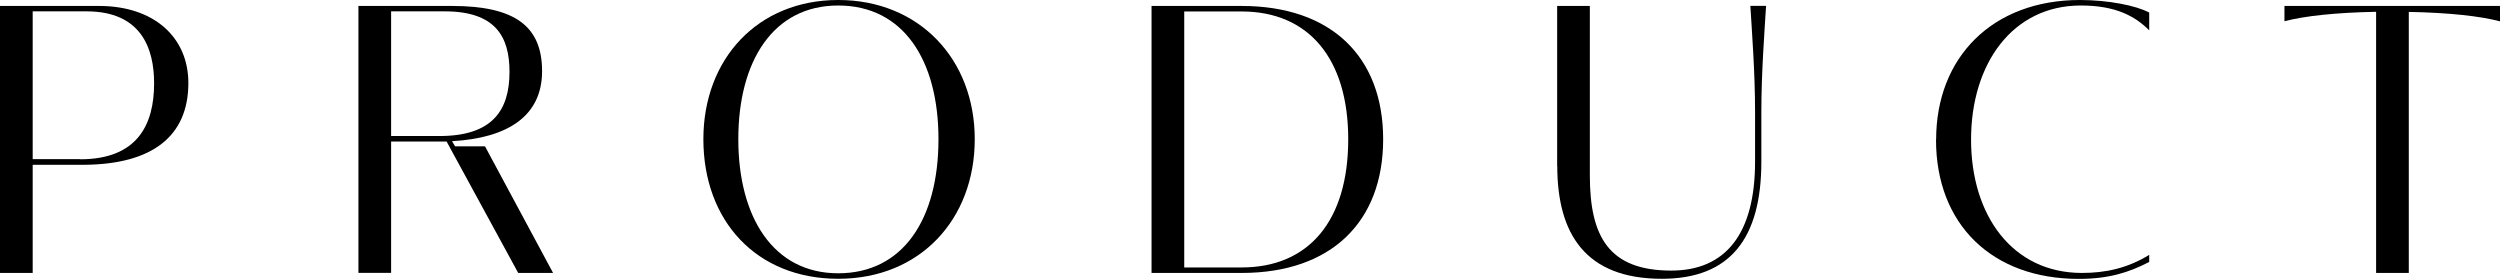
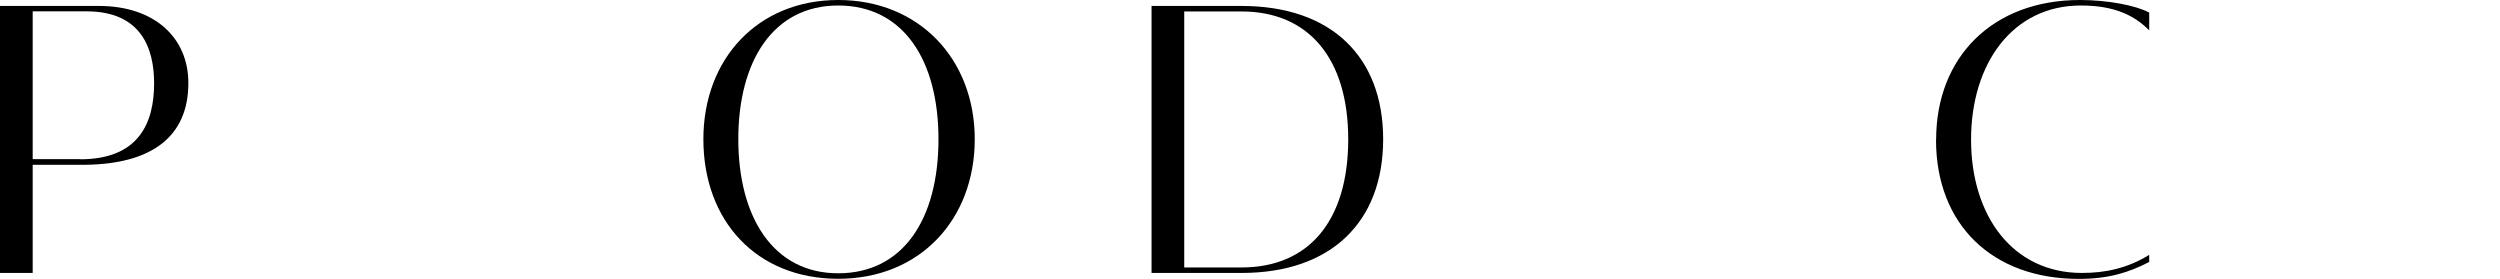
<svg xmlns="http://www.w3.org/2000/svg" id="_変更箇所" data-name="変更箇所" viewBox="0 0 222.57 24.82">
  <defs>
    <style>
      .cls-1 {
        stroke-width: 0px;
      }
    </style>
  </defs>
  <path class="cls-1" d="m0,.53h8.82c4.9,0,7.95,2.8,7.95,6.86,0,4.8-3.29,7.21-9.17,7.28H2.91v9.63H0V.53Zm7.14,13.65c5.15,0,6.58-3.15,6.58-6.76,0-3.12-1.15-6.41-6.02-6.41H2.91v13.16h4.24Z" />
-   <path class="cls-1" d="m46.13,24.29l-6.37-11.69h-4.94v11.69h-2.91V.53h8.33c5.63,0,8.02,1.82,8.02,5.81s-3.05,5.95-8.02,6.23l.28.46h2.66l6.06,11.27h-3.12Zm-7-12.18c4.69,0,6.23-2.27,6.23-5.71,0-3.12-1.23-5.39-5.78-5.39h-4.76v11.1h4.3Z" />
  <path class="cls-1" d="m62.62,12.39c0-7.14,4.83-12.39,12.01-12.39s12.15,5.25,12.15,12.39-4.87,12.43-12.15,12.43-12.01-5.15-12.01-12.43Zm20.93,0c0-7.07-3.15-11.9-8.93-11.9s-8.89,4.94-8.89,11.9,3.12,11.94,8.89,11.94,8.93-4.8,8.93-11.94Z" />
  <path class="cls-1" d="m102.52.53h8.02c7.98,0,12.6,4.52,12.6,11.87s-4.62,11.9-12.6,11.9h-8.02V.53Zm8.02,23.28c5.99,0,9.49-4.17,9.49-11.41s-3.57-11.38-9.49-11.38h-5.11v22.79h5.11Z" />
-   <path class="cls-1" d="m138.63,14.77V.53h2.91v15.09c0,5.43,1.68,8.47,7.25,8.47,4.83,0,7.46-3.26,7.46-9.7v-4.45c0-3.46-.28-7.11-.42-9.42h1.4c-.14,2.31-.42,5.95-.42,9.42v4.45c0,6.83-2.77,10.43-8.86,10.43-6.79,0-9.31-3.99-9.31-10.05Z" />
  <path class="cls-1" d="m172.37,12.43c0-7.32,5-12.43,12.81-12.43,2.48,0,5,.49,6.16,1.12v1.58c-1.26-1.26-2.98-2.21-6.09-2.21-6.06,0-9.77,5.15-9.77,11.94s3.71,11.87,9.87,11.87c2.1,0,4.06-.42,5.99-1.61v.63c-1.82.95-3.64,1.51-6.27,1.51-7.7,0-12.71-4.83-12.71-12.39Z" />
-   <path class="cls-1" d="m222.57.53v1.37c-1.75-.46-4.48-.77-8.12-.84v23.24h-2.91V1.05c-3.64.07-6.41.38-8.16.84V.53h19.18Z" />
</svg>